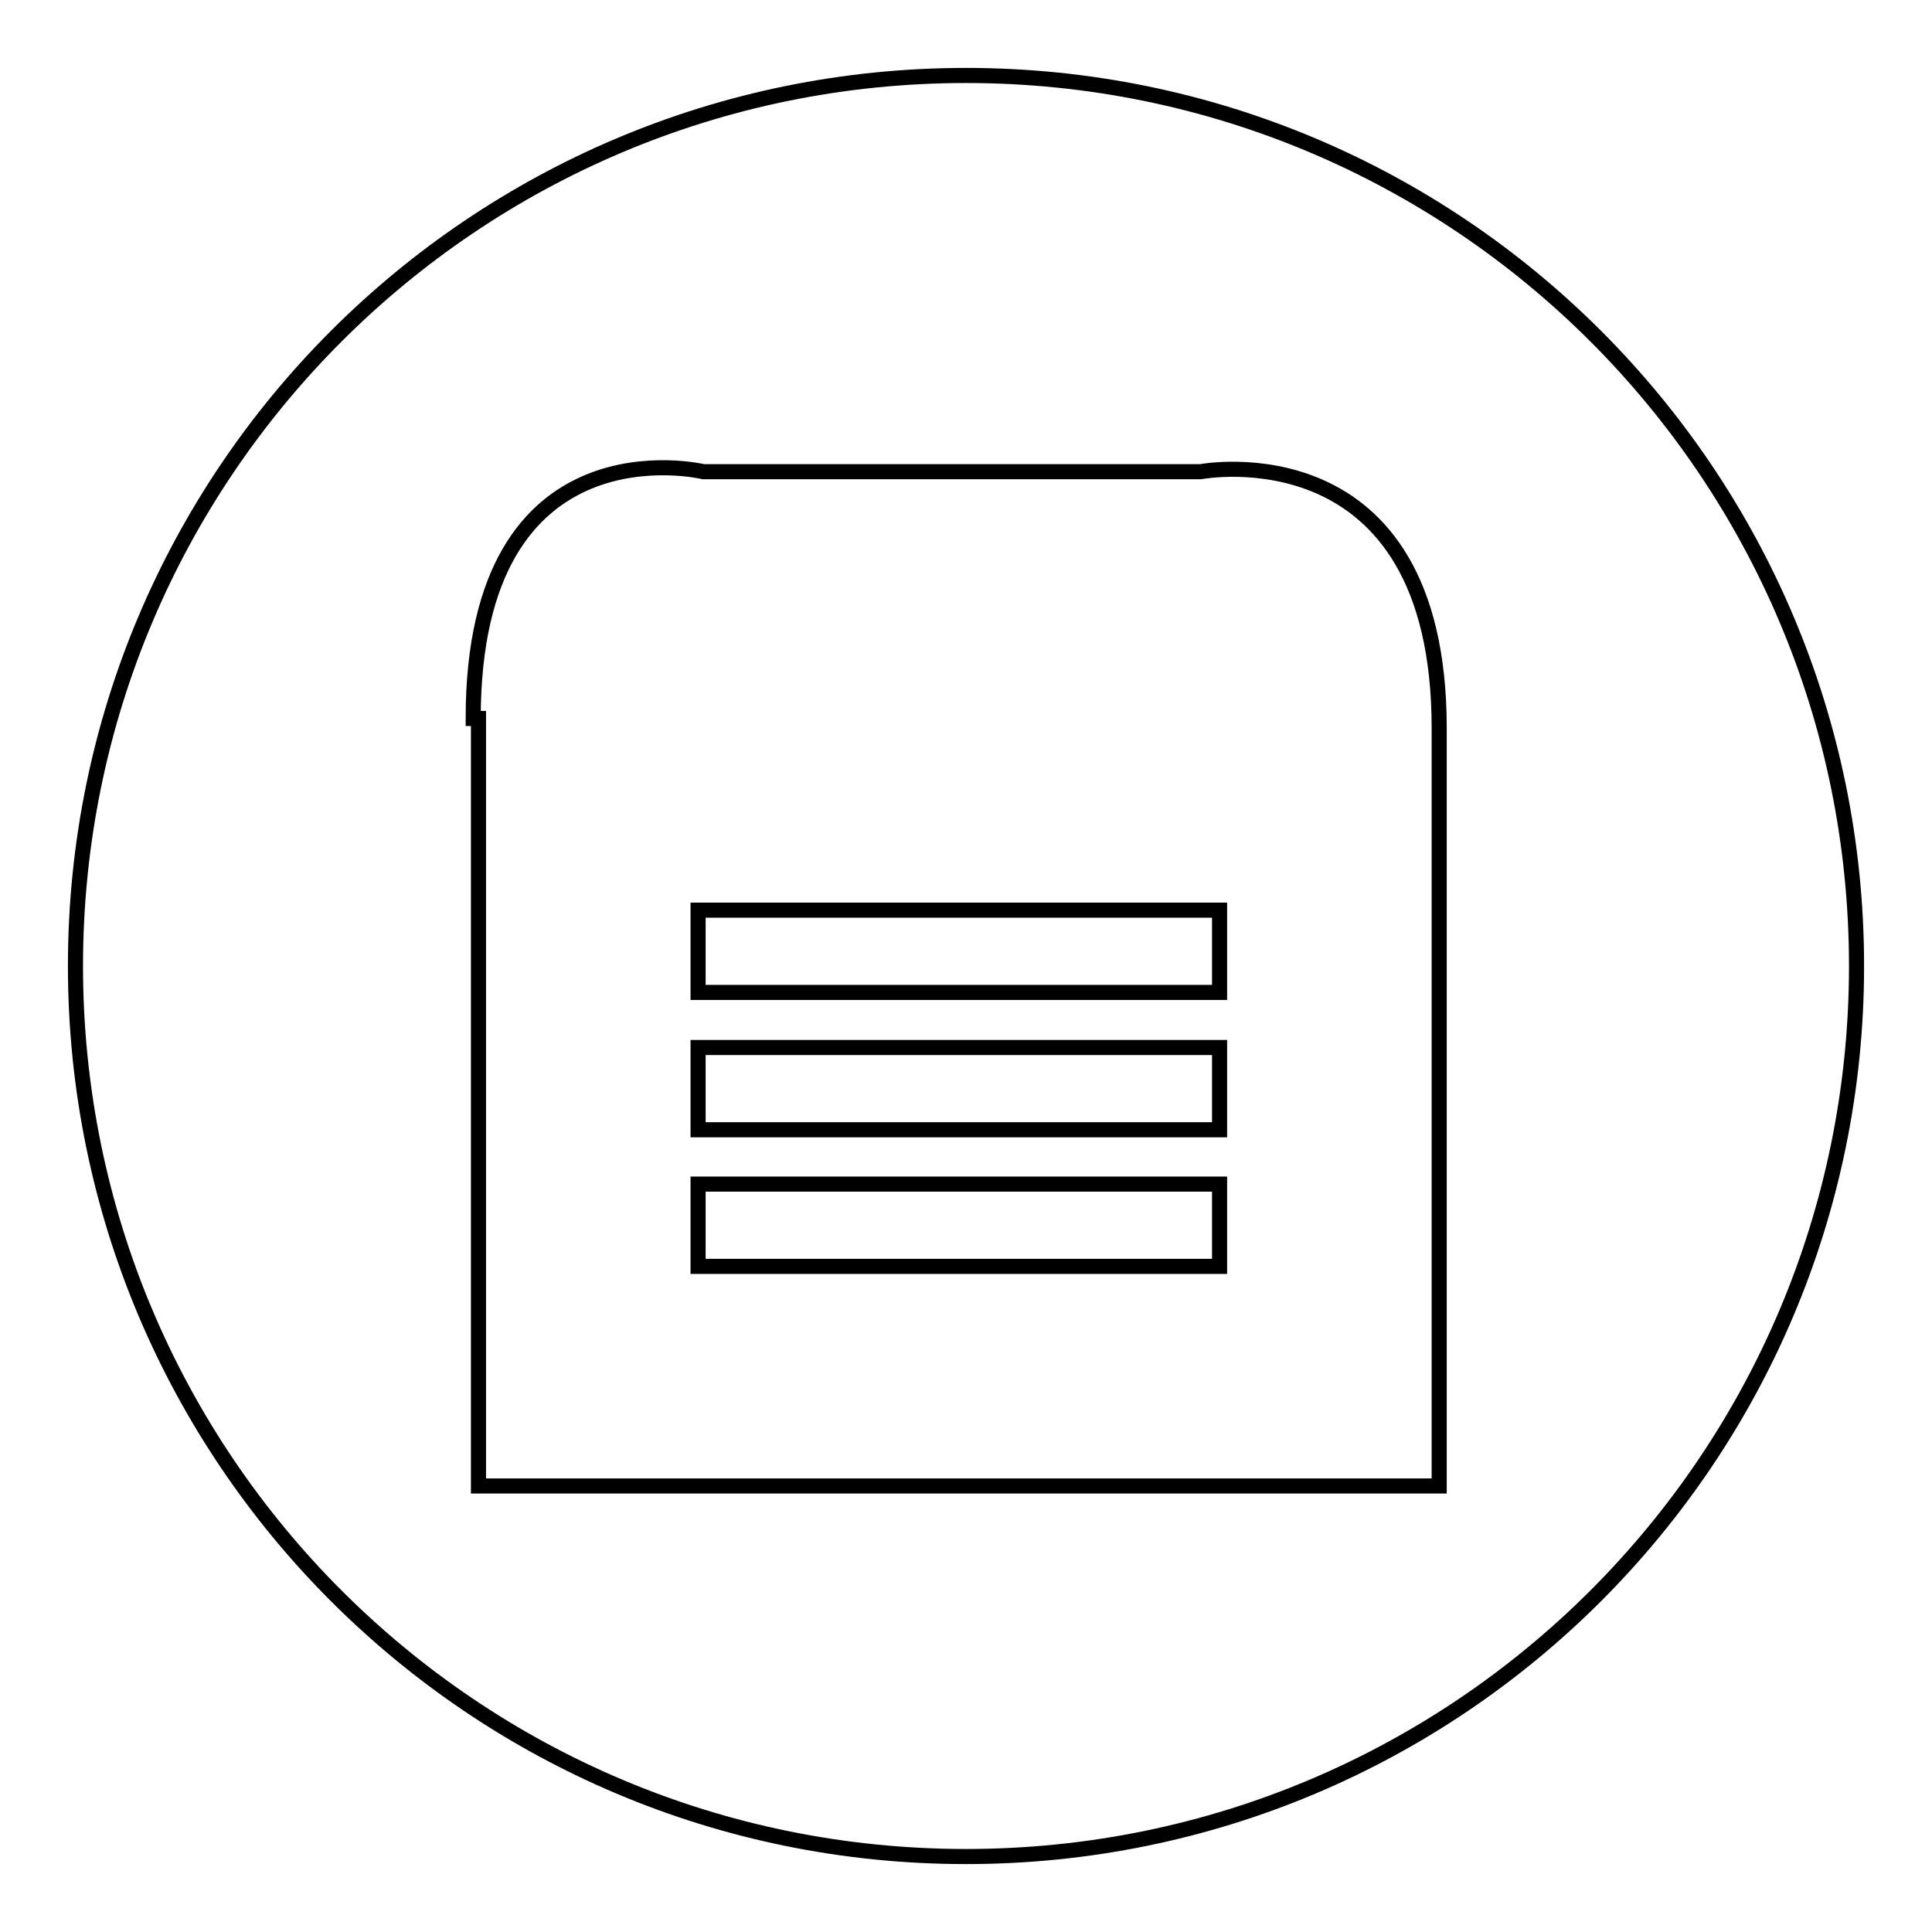
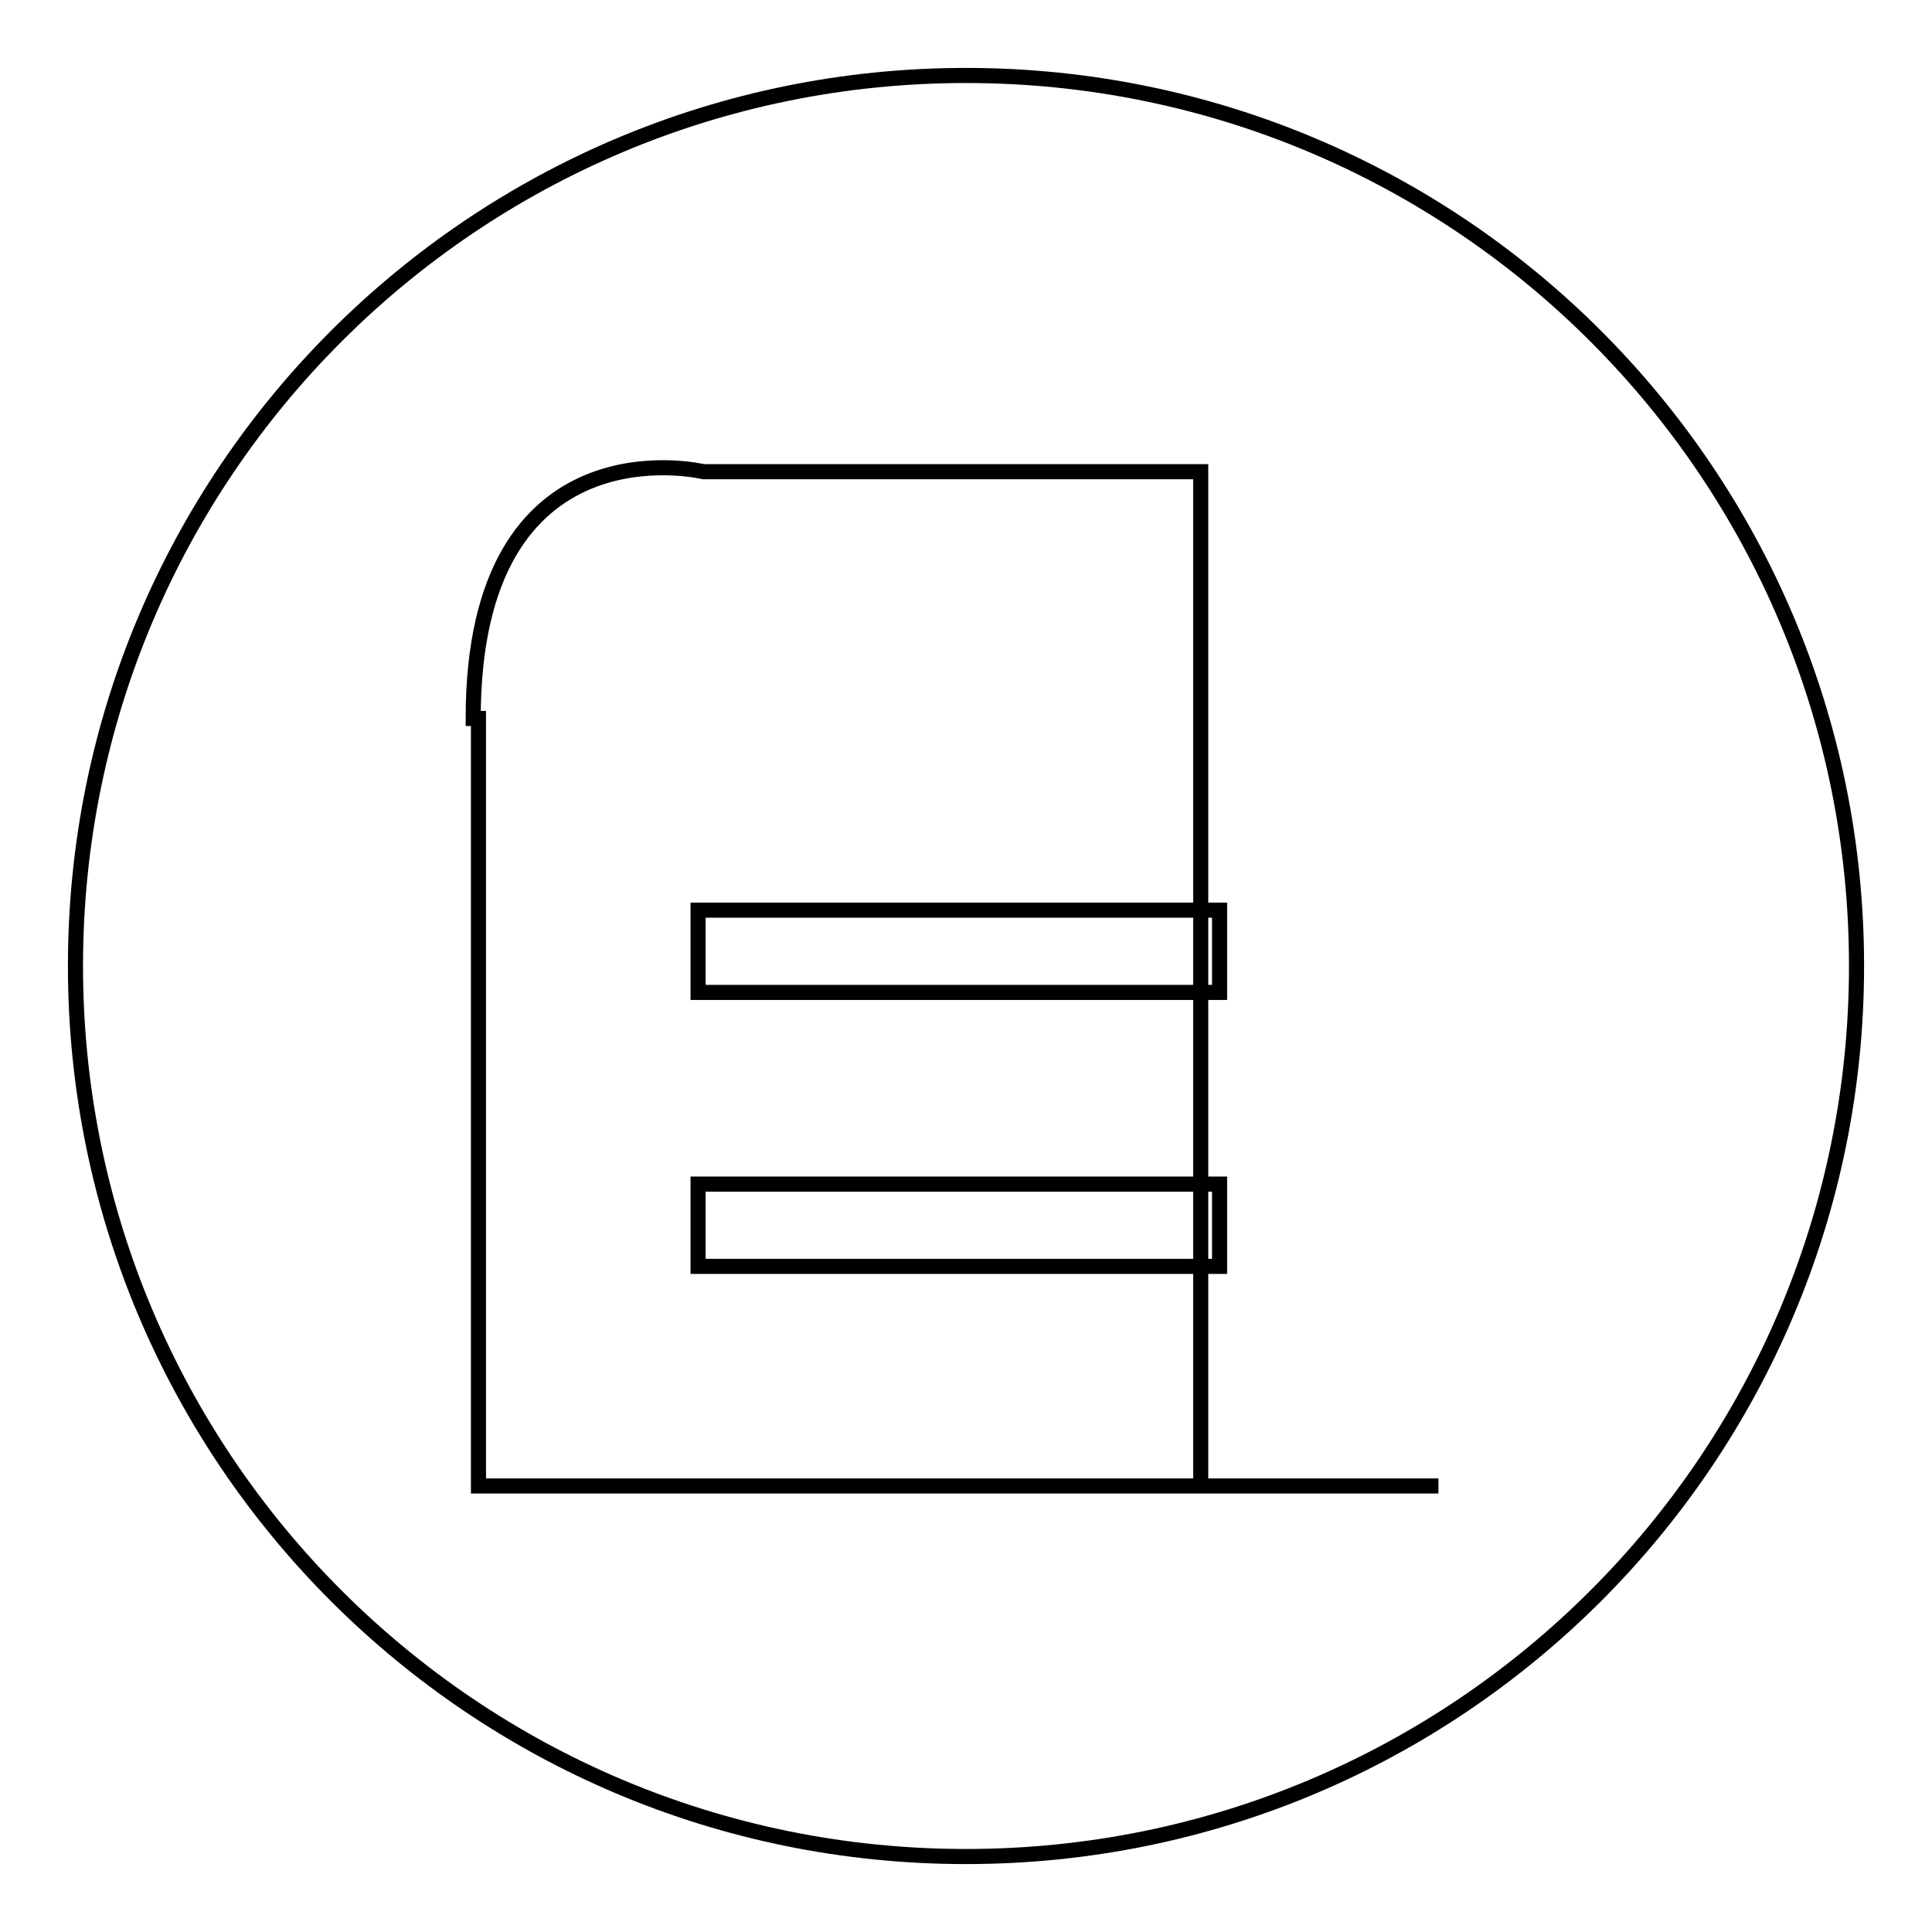
<svg xmlns="http://www.w3.org/2000/svg" version="1.1" x="0px" y="0px" viewBox="0 0 256 256" enable-background="new 0 0 256 256" xml:space="preserve">
  <g>
    <g>
      <path stroke-width="2" fill-opacity="0" stroke="#000000" d="M92.5,120.6h69.1v10.9H92.5V120.6z" />
-       <path stroke-width="2" fill-opacity="0" stroke="#000000" d="M92.5,138.8h69.1v10.9H92.5V138.8z" />
-       <path stroke-width="2" fill-opacity="0" stroke="#000000" d="M128,10C62.8,10,10,62.8,10,128c0,65.2,52.8,118,118,118c65.2,0,118-52.8,118-118C246,62.8,193.2,10,128,10z M190.6,196.9H63.4V95.2h-0.7c0-40,30.5-32.7,30.5-32.7s17.6,0,35.8,0c14.5,0,30.1,0,30.1,0s31.6-6,31.6,34V196.9L190.6,196.9z" />
+       <path stroke-width="2" fill-opacity="0" stroke="#000000" d="M128,10C62.8,10,10,62.8,10,128c0,65.2,52.8,118,118,118c65.2,0,118-52.8,118-118C246,62.8,193.2,10,128,10z M190.6,196.9H63.4V95.2h-0.7c0-40,30.5-32.7,30.5-32.7s17.6,0,35.8,0c14.5,0,30.1,0,30.1,0V196.9L190.6,196.9z" />
      <path stroke-width="2" fill-opacity="0" stroke="#000000" d="M92.5,156.9h69.1v10.9H92.5V156.9z" />
    </g>
  </g>
</svg>